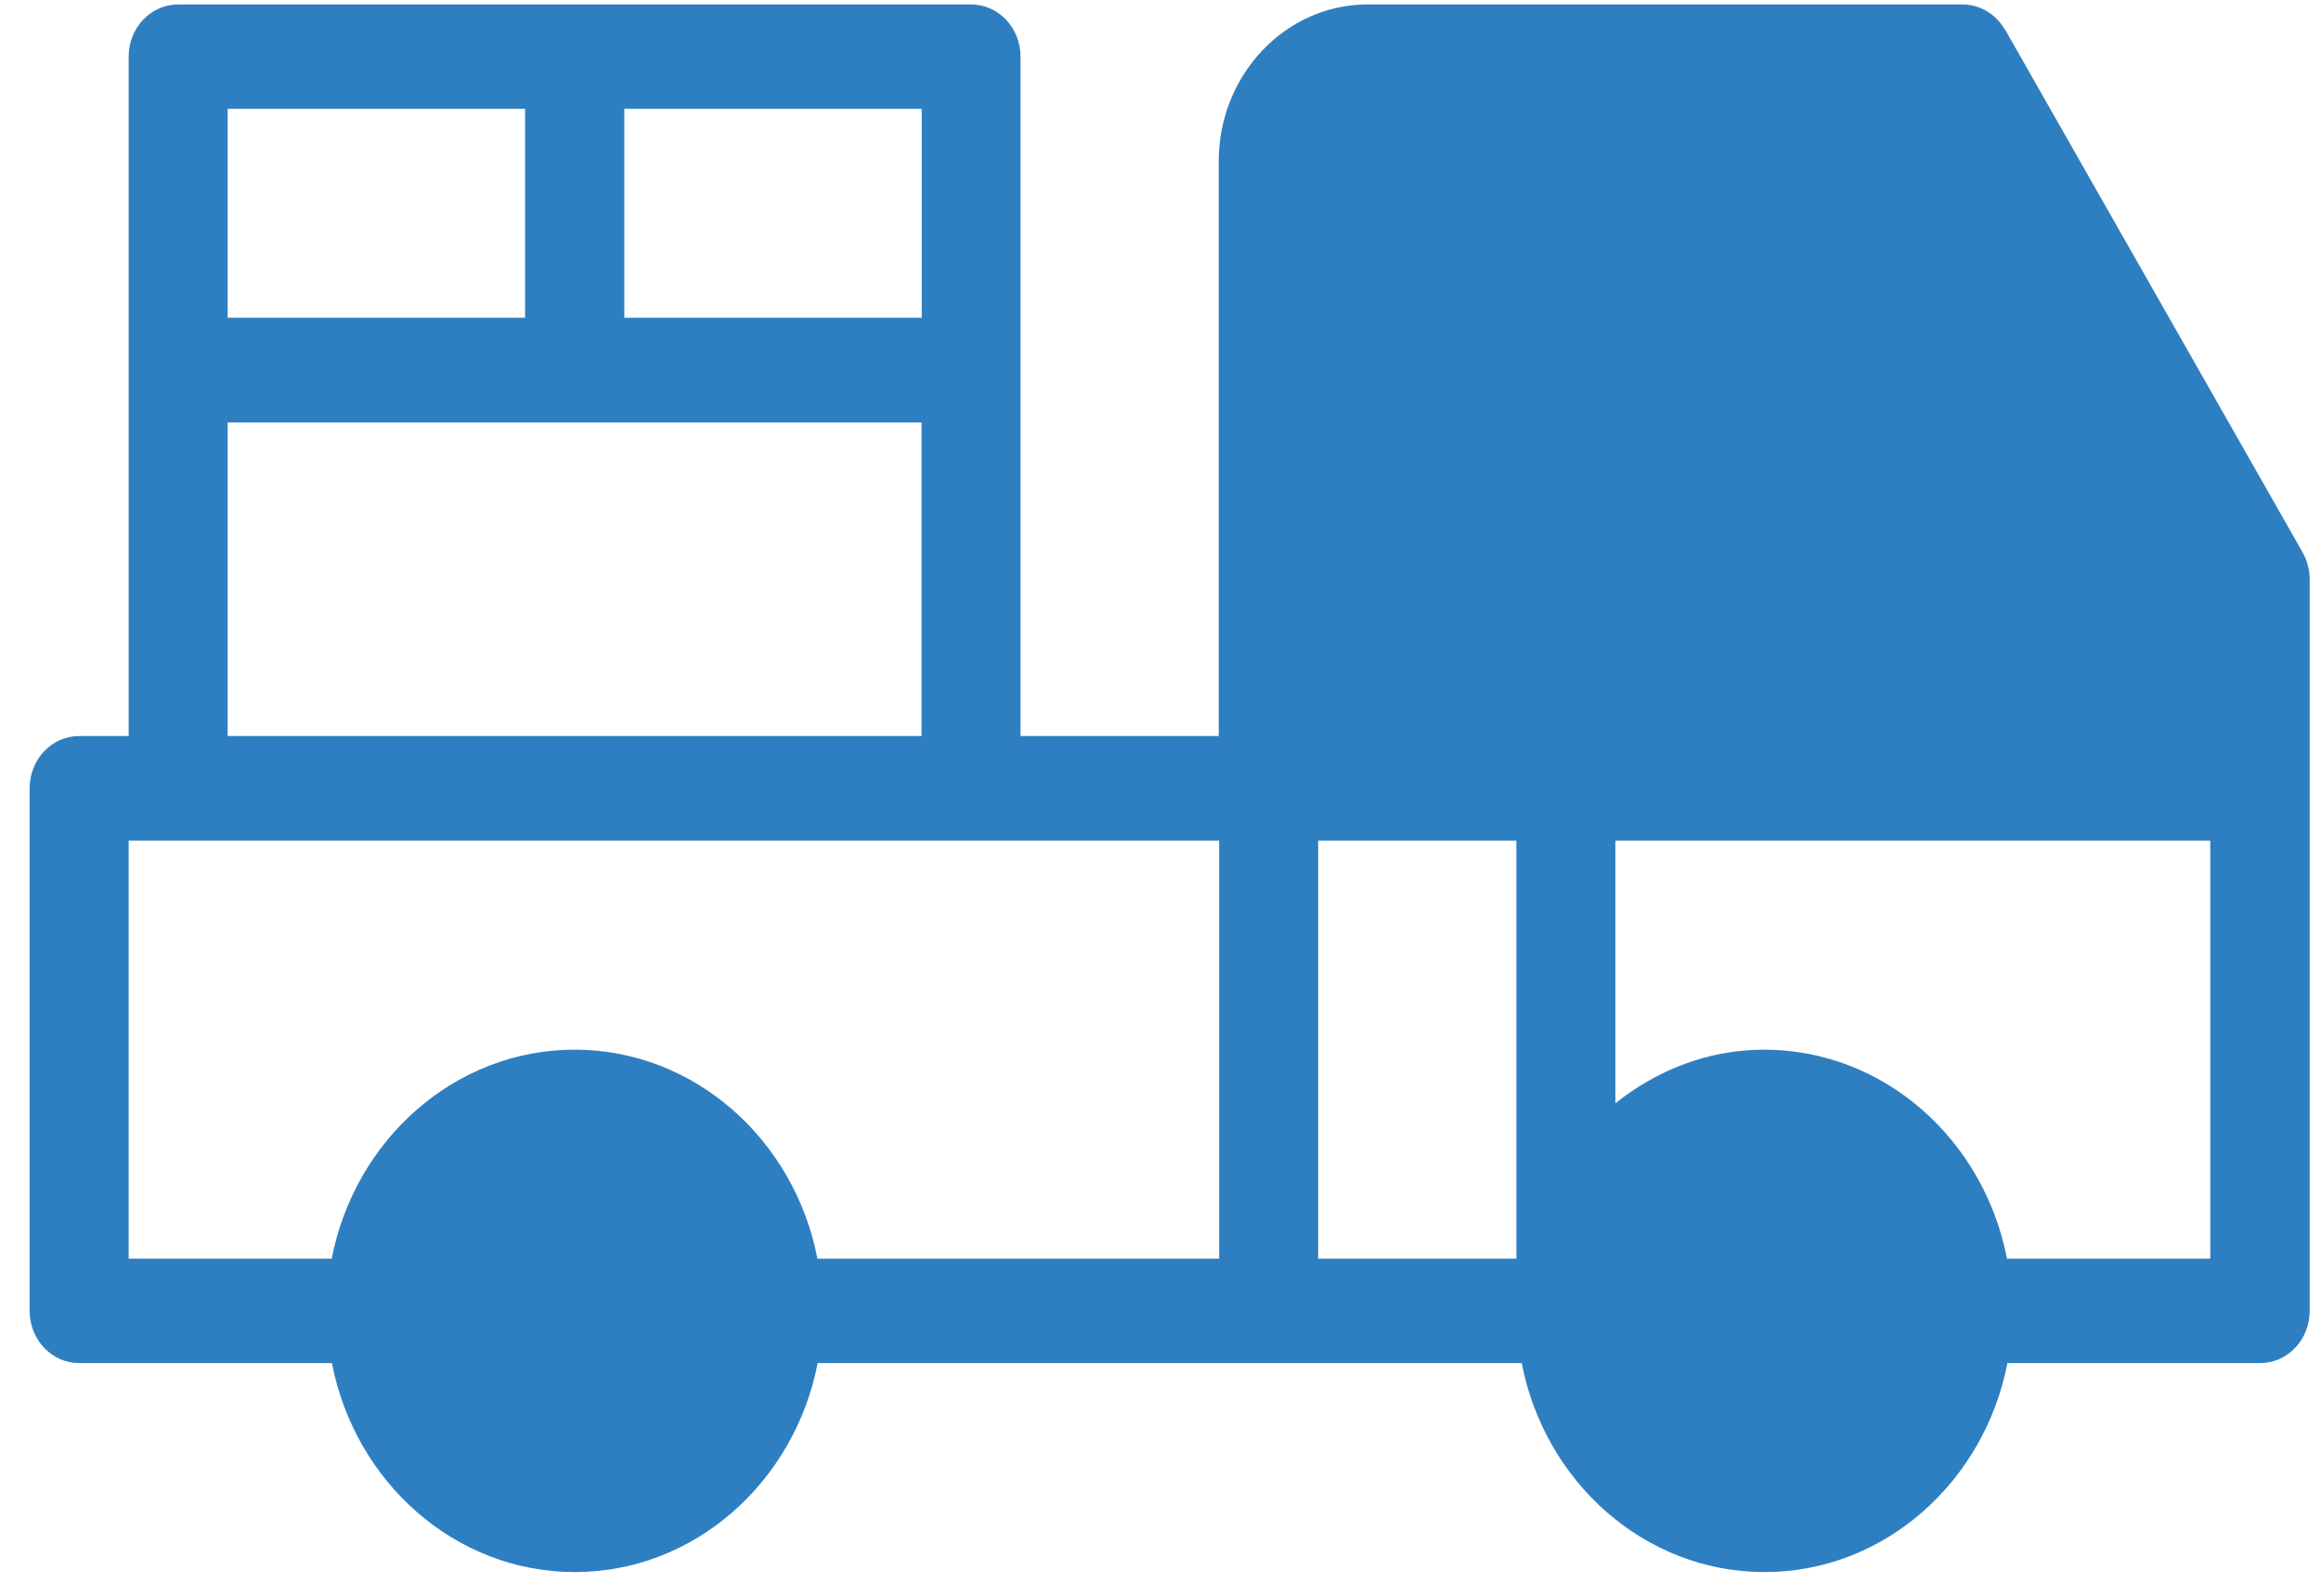
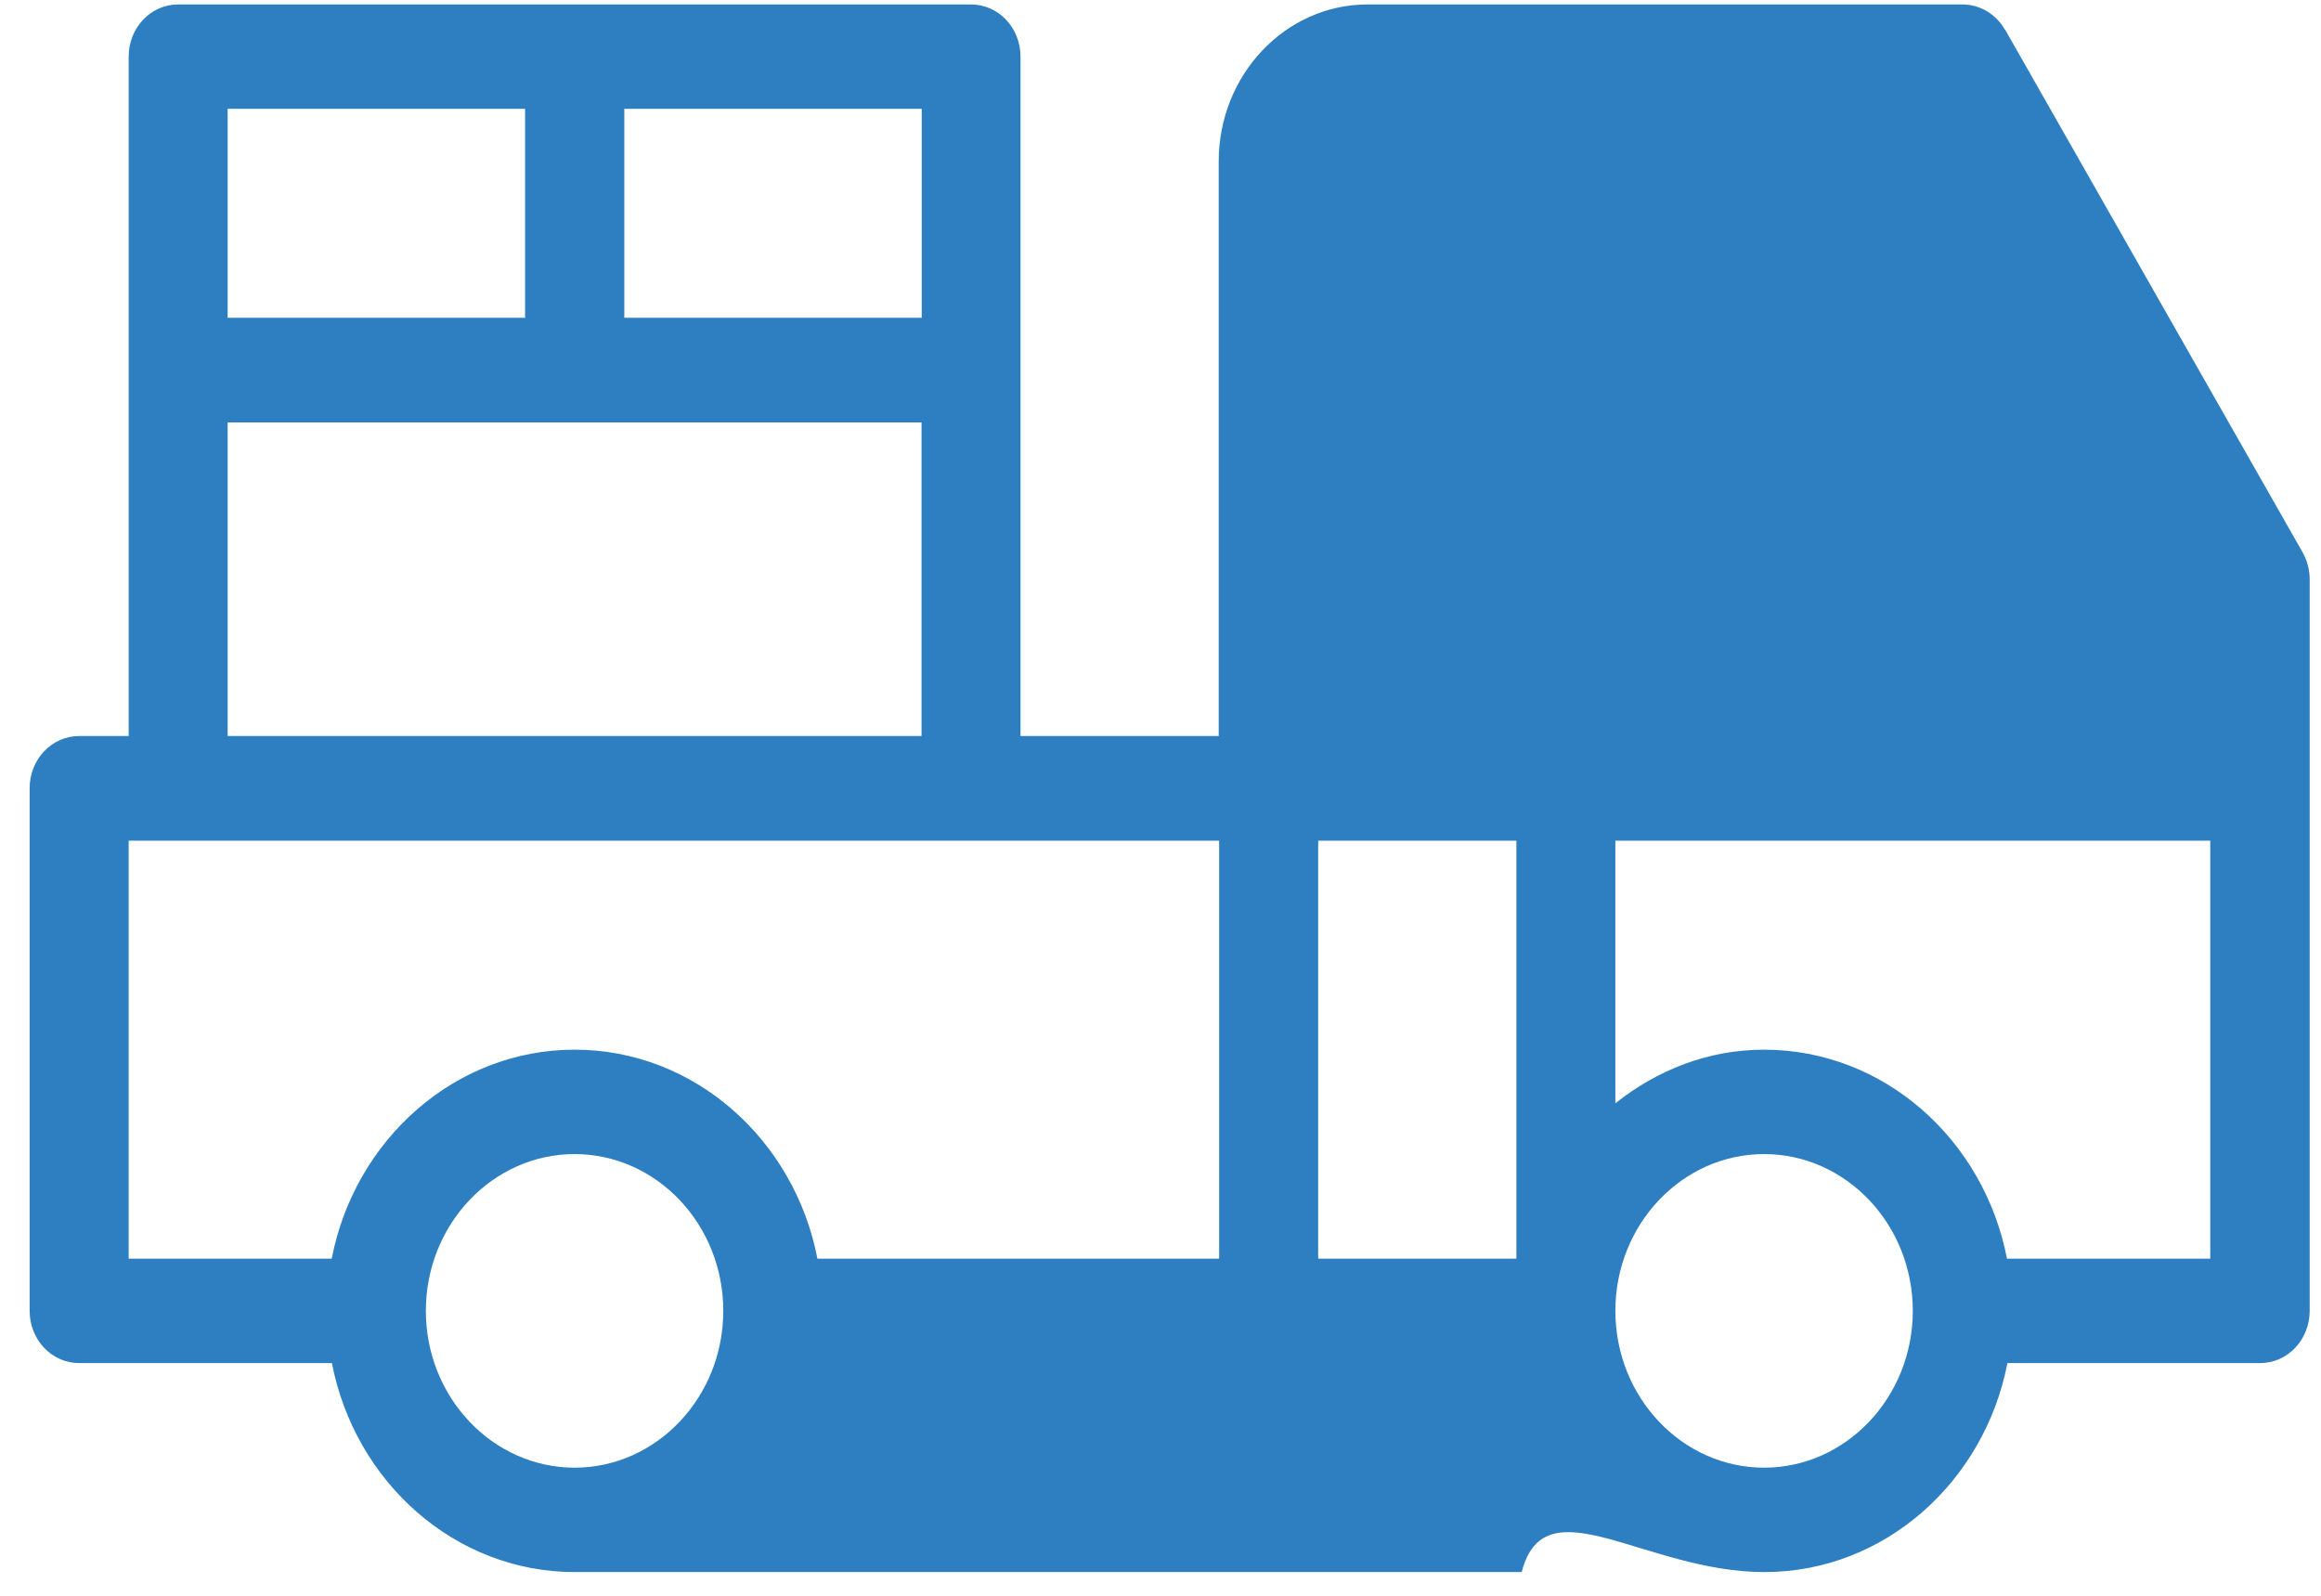
<svg xmlns="http://www.w3.org/2000/svg" width="48" height="33" viewBox="0 0 48 33" fill="none">
-   <path d="M36.486 22.785C38.752 22.785 40.585 24.723 40.585 27.107C40.585 29.492 38.747 31.429 36.486 31.429C34.224 31.429 32.387 29.492 32.387 27.107C32.387 24.723 34.224 22.785 36.486 22.785Z" fill="#2E7FC1" />
-   <path d="M11.888 22.785C14.155 22.785 15.988 24.723 15.988 27.107C15.988 29.492 14.15 31.429 11.888 31.429C9.627 31.429 7.789 29.492 7.789 27.107C7.789 24.723 9.627 22.785 11.888 22.785Z" fill="#2E7FC1" />
  <path d="M28.286 1.17C27.158 1.17 26.234 2.144 26.234 3.333V16.305H46.735V11.982L40.584 1.175H28.282L28.286 1.17Z" fill="#2E7FC1" />
-   <path d="M45.71 15.221H27.261V3.335C27.261 2.737 27.723 2.255 28.284 2.255H40.006L45.71 12.28V15.221ZM45.71 26.029H41.506C41.03 23.564 38.959 21.707 36.483 21.707C35.326 21.707 34.269 22.129 33.407 22.816V17.385H45.71V26.029ZM36.483 30.351C34.788 30.351 33.407 28.895 33.407 27.108C33.407 25.321 34.788 23.866 36.483 23.866C38.178 23.866 39.558 25.321 39.558 27.108C39.558 28.895 38.178 30.351 36.483 30.351ZM31.36 26.029H27.261V17.385H31.36V26.029ZM25.209 26.029H16.905C16.429 23.564 14.358 21.707 11.883 21.707C9.407 21.707 7.336 23.569 6.86 26.029H2.661V17.385H25.213V26.029H25.209ZM11.883 30.351C10.188 30.351 8.807 28.895 8.807 27.108C8.807 25.321 10.188 23.866 11.883 23.866C13.578 23.866 14.958 25.321 14.958 27.108C14.958 28.895 13.578 30.351 11.883 30.351ZM4.708 8.736H19.058V15.221H4.708V8.736ZM4.708 2.25H10.859V6.572H4.708V2.25ZM12.911 2.25H19.062V6.572H12.911V2.25ZM41.463 0.614C41.277 0.288 40.944 0.092 40.582 0.092H28.28C26.585 0.092 25.204 1.548 25.204 3.335V15.221H21.105V1.171C21.105 0.574 20.648 0.092 20.081 0.092H3.684C3.118 0.092 2.661 0.574 2.661 1.171V15.221H1.637C1.07 15.221 0.613 15.703 0.613 16.301V27.108C0.613 27.706 1.07 28.188 1.637 28.188H6.864C7.341 30.652 9.412 32.51 11.887 32.51C14.363 32.51 16.434 30.647 16.91 28.188H31.47C31.946 30.652 34.017 32.51 36.492 32.51C38.968 32.51 41.039 30.647 41.515 28.188H46.743C47.309 28.188 47.766 27.706 47.766 27.108V11.979C47.766 11.783 47.714 11.592 47.619 11.421L41.468 0.614H41.463Z" fill="#2E7FC1" />
+   <path d="M45.71 15.221H27.261V3.335C27.261 2.737 27.723 2.255 28.284 2.255H40.006L45.71 12.28V15.221ZM45.71 26.029H41.506C41.03 23.564 38.959 21.707 36.483 21.707C35.326 21.707 34.269 22.129 33.407 22.816V17.385H45.71V26.029ZM36.483 30.351C34.788 30.351 33.407 28.895 33.407 27.108C33.407 25.321 34.788 23.866 36.483 23.866C38.178 23.866 39.558 25.321 39.558 27.108C39.558 28.895 38.178 30.351 36.483 30.351ZM31.36 26.029H27.261V17.385H31.36V26.029ZM25.209 26.029H16.905C16.429 23.564 14.358 21.707 11.883 21.707C9.407 21.707 7.336 23.569 6.86 26.029H2.661V17.385H25.213V26.029H25.209ZM11.883 30.351C10.188 30.351 8.807 28.895 8.807 27.108C8.807 25.321 10.188 23.866 11.883 23.866C13.578 23.866 14.958 25.321 14.958 27.108C14.958 28.895 13.578 30.351 11.883 30.351ZM4.708 8.736H19.058V15.221H4.708V8.736ZM4.708 2.25H10.859V6.572H4.708V2.25ZM12.911 2.25H19.062V6.572H12.911V2.25ZM41.463 0.614C41.277 0.288 40.944 0.092 40.582 0.092H28.28C26.585 0.092 25.204 1.548 25.204 3.335V15.221H21.105V1.171C21.105 0.574 20.648 0.092 20.081 0.092H3.684C3.118 0.092 2.661 0.574 2.661 1.171V15.221H1.637C1.07 15.221 0.613 15.703 0.613 16.301V27.108C0.613 27.706 1.07 28.188 1.637 28.188H6.864C7.341 30.652 9.412 32.51 11.887 32.51H31.47C31.946 30.652 34.017 32.51 36.492 32.51C38.968 32.51 41.039 30.647 41.515 28.188H46.743C47.309 28.188 47.766 27.706 47.766 27.108V11.979C47.766 11.783 47.714 11.592 47.619 11.421L41.468 0.614H41.463Z" fill="#2E7FC1" />
</svg>